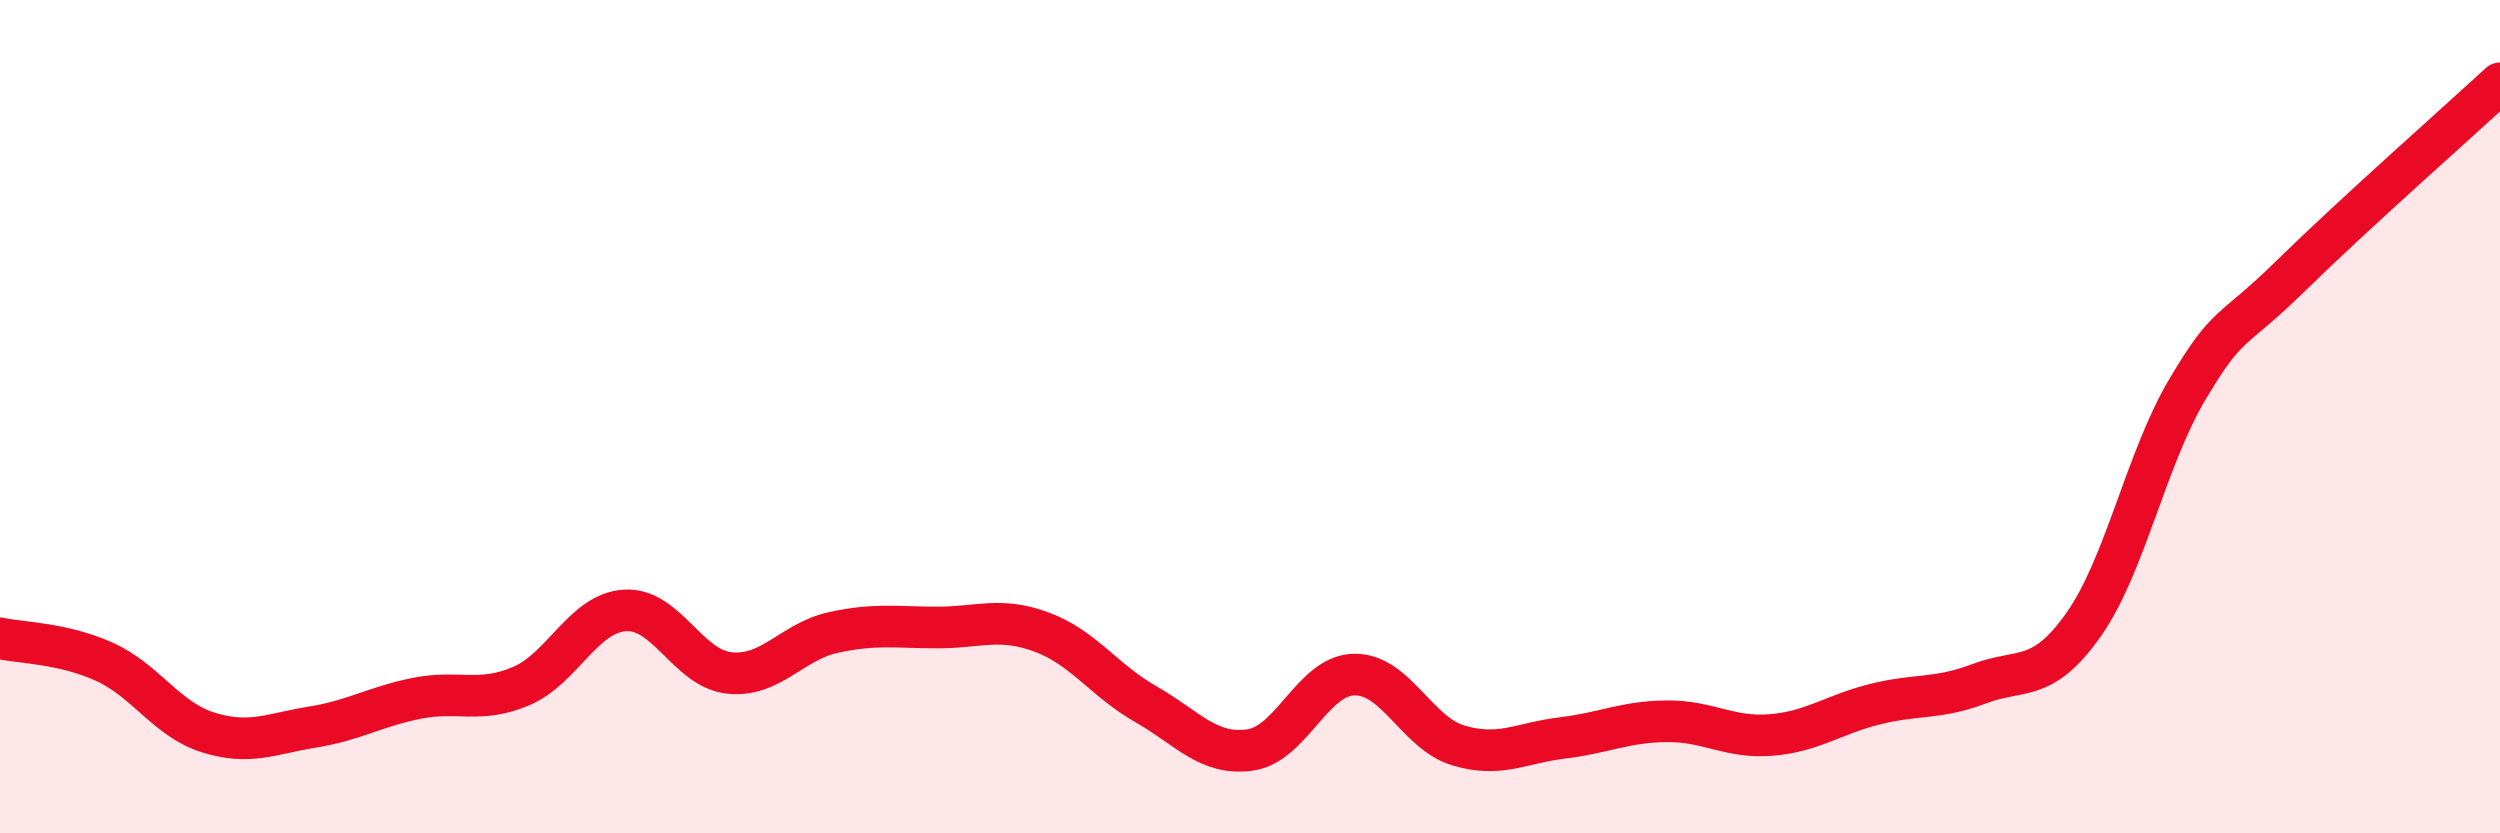
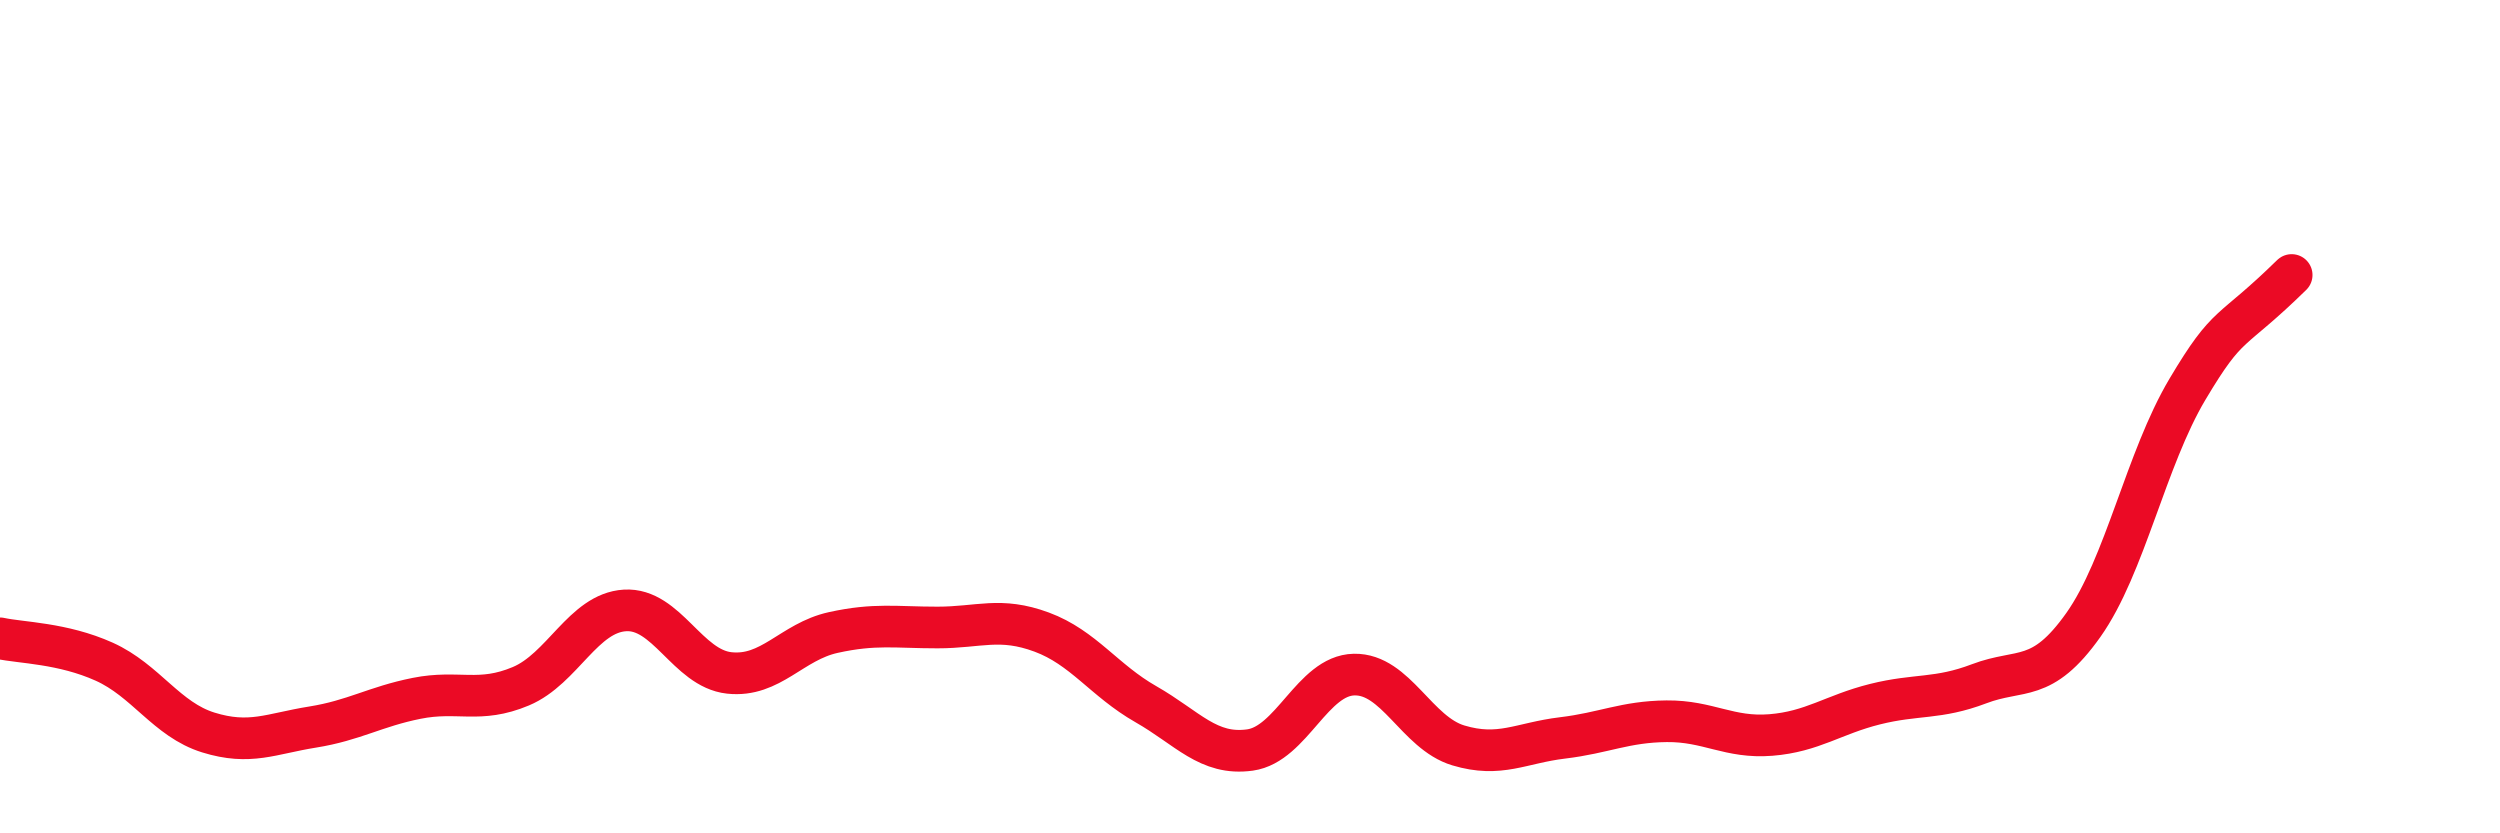
<svg xmlns="http://www.w3.org/2000/svg" width="60" height="20" viewBox="0 0 60 20">
-   <path d="M 0,15.32 C 0.5,15.43 1.5,15.43 2.5,15.88 C 3.5,16.33 4,17.27 5,17.58 C 6,17.89 6.5,17.61 7.5,17.45 C 8.5,17.29 9,16.96 10,16.76 C 11,16.56 11.5,16.89 12.5,16.47 C 13.5,16.05 14,14.71 15,14.65 C 16,14.59 16.5,16.04 17.5,16.15 C 18.5,16.26 19,15.4 20,15.18 C 21,14.96 21.5,15.06 22.5,15.06 C 23.5,15.06 24,14.8 25,15.17 C 26,15.54 26.5,16.33 27.5,16.9 C 28.5,17.47 29,18.14 30,18 C 31,17.86 31.5,16.21 32.5,16.19 C 33.5,16.17 34,17.59 35,17.89 C 36,18.19 36.5,17.83 37.5,17.71 C 38.5,17.59 39,17.32 40,17.31 C 41,17.3 41.5,17.72 42.5,17.64 C 43.5,17.56 44,17.15 45,16.9 C 46,16.65 46.5,16.79 47.5,16.41 C 48.5,16.03 49,16.41 50,15 C 51,13.59 51.5,11.02 52.5,9.34 C 53.5,7.66 53.5,8.07 55,6.6 C 56.5,5.13 59,2.92 60,2L60 20L0 20Z" fill="#EB0A25" opacity="0.1" stroke-linecap="round" stroke-linejoin="round" />
-   <path d="M 0,15.32 C 0.5,15.43 1.5,15.43 2.5,15.88 C 3.5,16.33 4,17.27 5,17.58 C 6,17.89 6.5,17.61 7.5,17.45 C 8.5,17.29 9,16.96 10,16.76 C 11,16.56 11.5,16.89 12.5,16.47 C 13.5,16.05 14,14.71 15,14.65 C 16,14.59 16.5,16.04 17.5,16.15 C 18.5,16.26 19,15.4 20,15.18 C 21,14.96 21.5,15.06 22.5,15.06 C 23.5,15.06 24,14.8 25,15.17 C 26,15.54 26.5,16.33 27.5,16.9 C 28.5,17.47 29,18.14 30,18 C 31,17.86 31.5,16.21 32.5,16.19 C 33.5,16.17 34,17.59 35,17.89 C 36,18.19 36.5,17.83 37.5,17.71 C 38.5,17.59 39,17.32 40,17.31 C 41,17.3 41.5,17.72 42.5,17.64 C 43.5,17.56 44,17.15 45,16.9 C 46,16.65 46.5,16.79 47.5,16.41 C 48.5,16.03 49,16.41 50,15 C 51,13.59 51.5,11.02 52.5,9.34 C 53.5,7.66 53.5,8.07 55,6.6 C 56.5,5.13 59,2.92 60,2" stroke="#EB0A25" stroke-width="1" fill="none" stroke-linecap="round" stroke-linejoin="round" />
+   <path d="M 0,15.32 C 0.5,15.43 1.5,15.43 2.5,15.88 C 3.5,16.33 4,17.27 5,17.58 C 6,17.89 6.5,17.61 7.5,17.45 C 8.5,17.29 9,16.96 10,16.76 C 11,16.56 11.5,16.89 12.5,16.47 C 13.5,16.05 14,14.71 15,14.65 C 16,14.59 16.5,16.04 17.5,16.15 C 18.5,16.26 19,15.4 20,15.18 C 21,14.96 21.5,15.06 22.5,15.06 C 23.5,15.06 24,14.8 25,15.17 C 26,15.54 26.5,16.33 27.5,16.9 C 28.5,17.47 29,18.14 30,18 C 31,17.86 31.5,16.21 32.5,16.19 C 33.5,16.17 34,17.59 35,17.89 C 36,18.19 36.5,17.83 37.5,17.71 C 38.5,17.59 39,17.32 40,17.31 C 41,17.3 41.5,17.72 42.5,17.64 C 43.5,17.56 44,17.15 45,16.9 C 46,16.65 46.5,16.79 47.5,16.41 C 48.5,16.03 49,16.41 50,15 C 51,13.59 51.5,11.02 52.5,9.34 C 53.5,7.66 53.5,8.07 55,6.6 " stroke="#EB0A25" stroke-width="1" fill="none" stroke-linecap="round" stroke-linejoin="round" />
</svg>